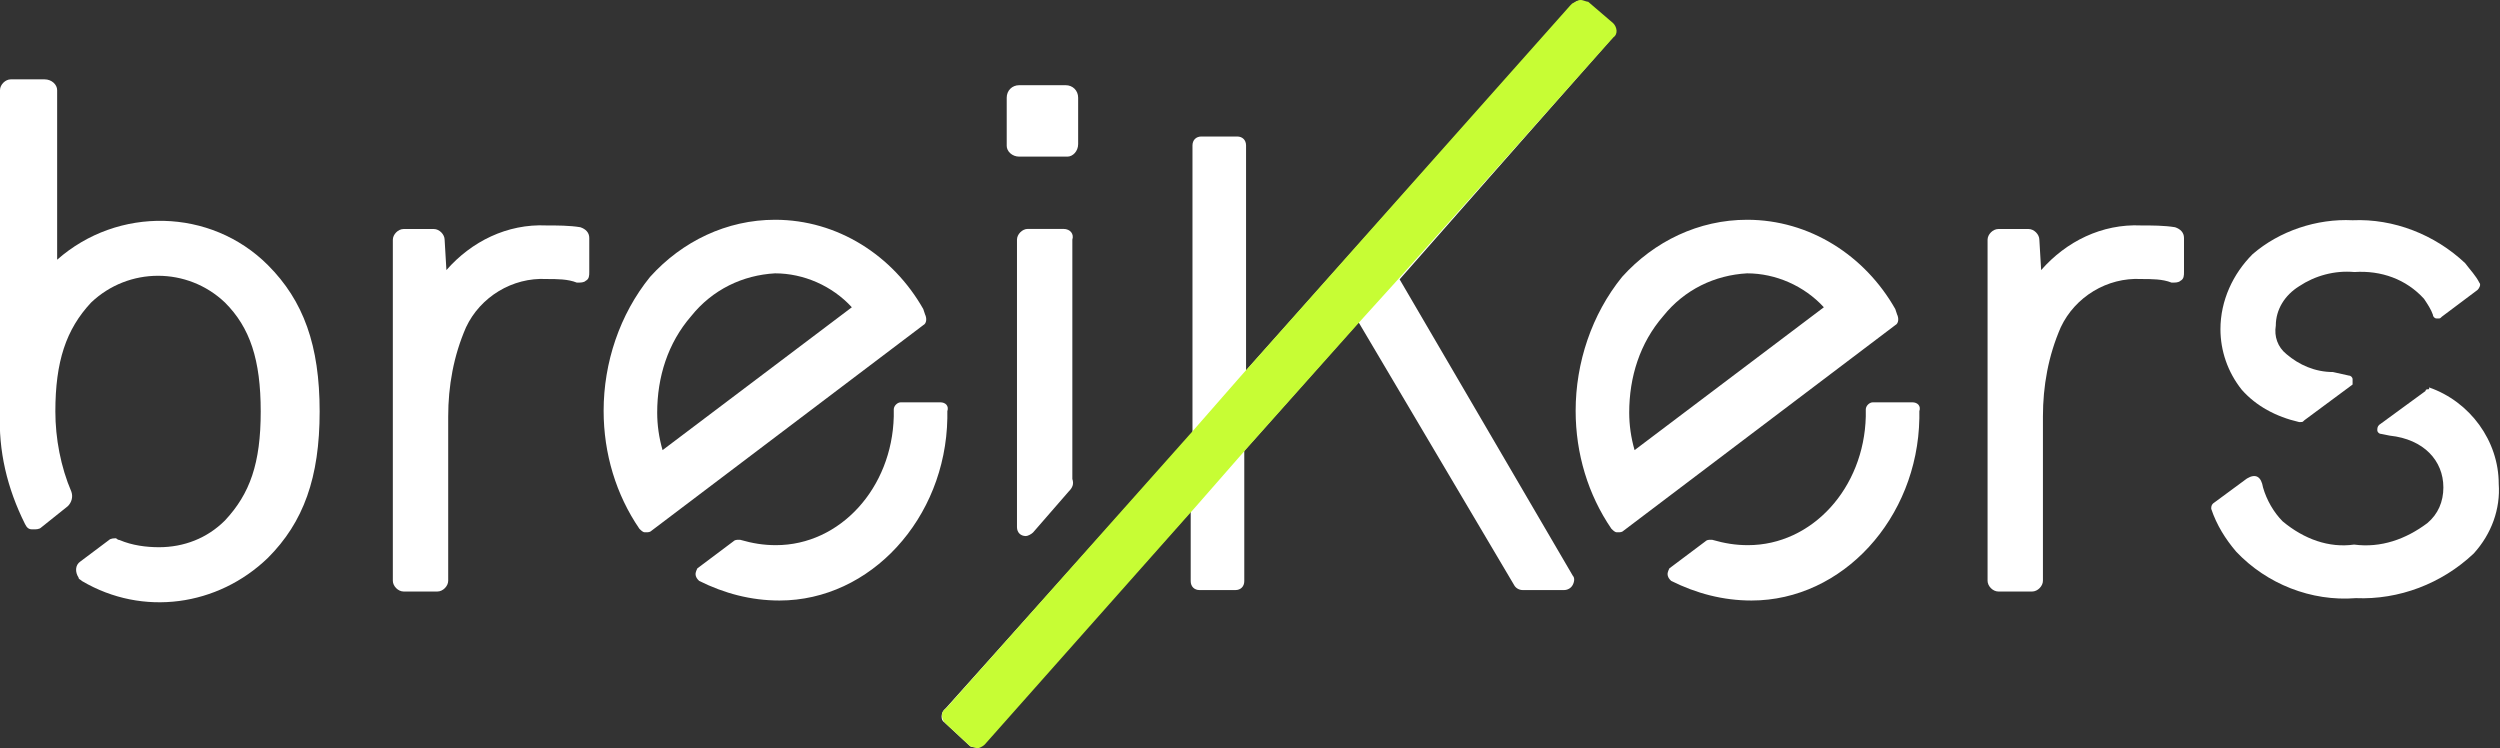
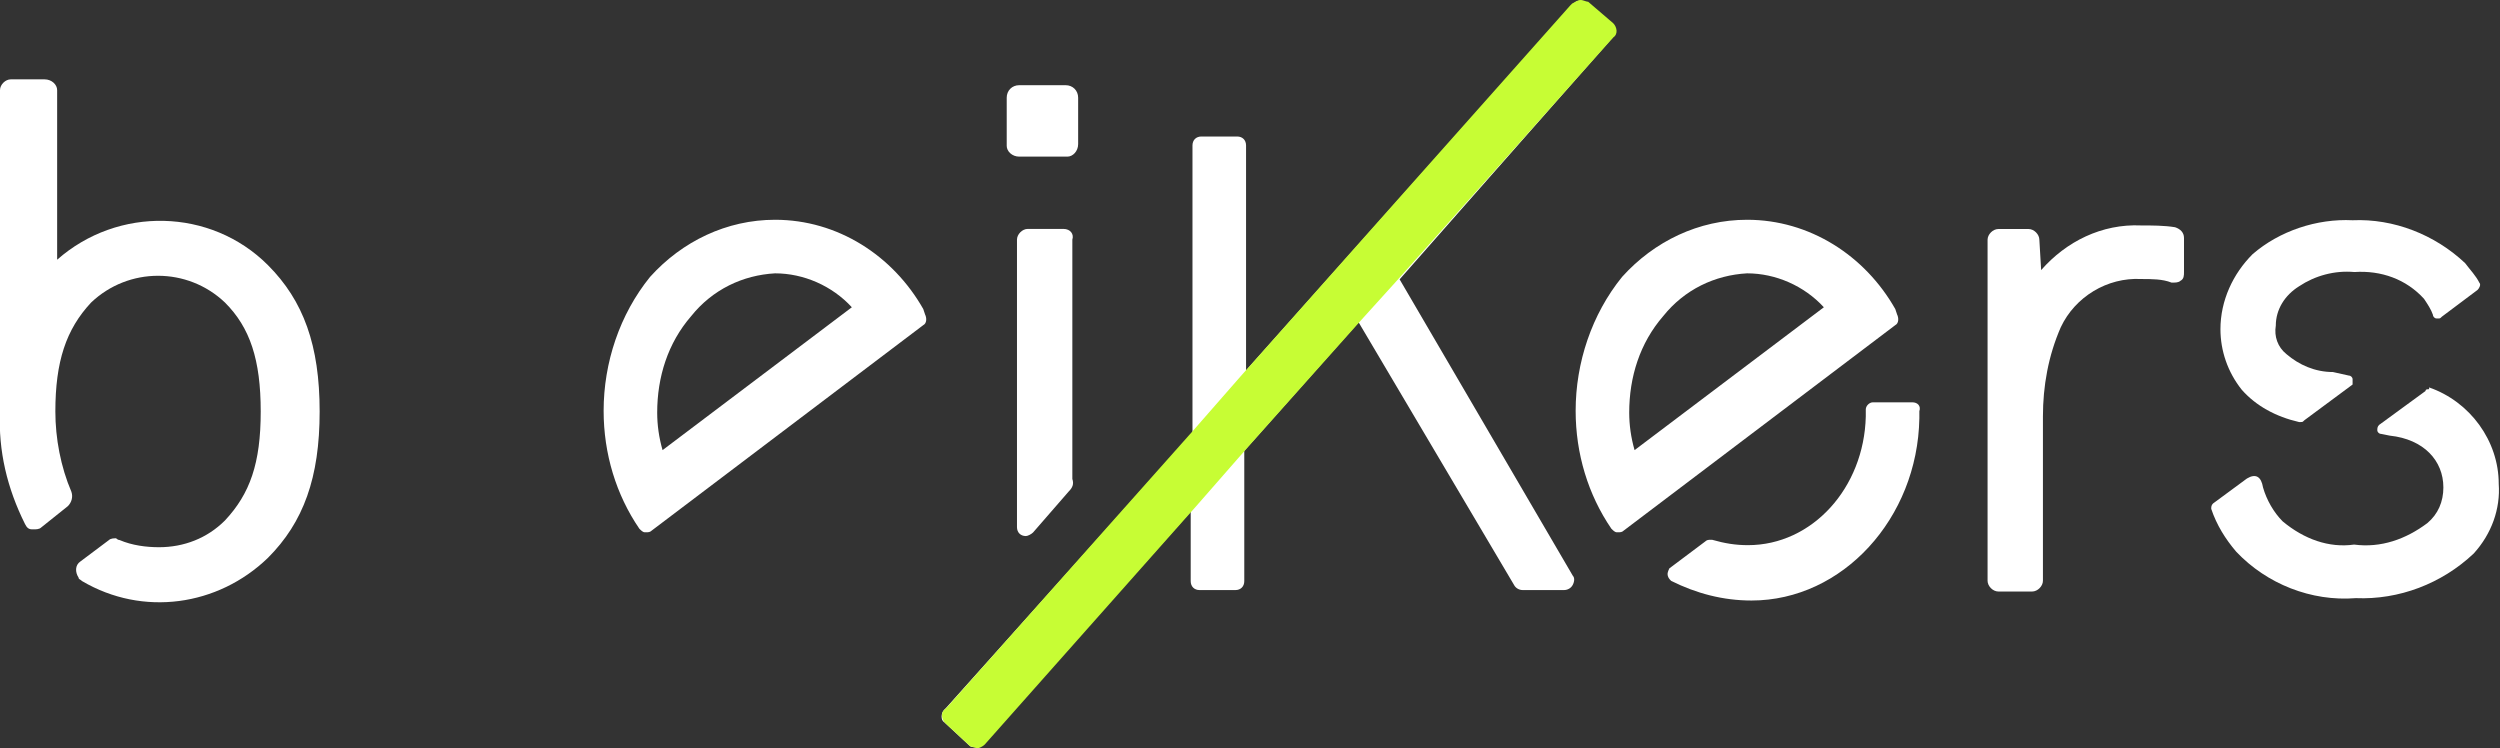
<svg xmlns="http://www.w3.org/2000/svg" id="Logo-Breikers-wit" x="0px" y="0px" viewBox="0 0 140 41.9" style="enable-background:new 0 0 140 41.9;" xml:space="preserve">
  <rect x="0" y="0" width="140" height="41.9" fill="#333333" stroke="none" />
  <style type="text/css">
	.st0{fill:#FFFFFF;}
	.st1{fill:#C7FD34;}
</style>
  <g id="Group_36" transform="translate(0 0.044)">
    <g id="Group_20" transform="translate(21.999 12.581)">
-       <path id="Path_35" class="st0" d="M8.6,0C6.4-0.1,4.4,0.9,3,2.5L2.9,0.8c0-0.3-0.3-0.6-0.6-0.6H0.6C0.3,0.2,0,0.5,0,0.8l0,0v19.1    c0,0.3,0.3,0.6,0.6,0.6l0,0h1.9c0.3,0,0.6-0.3,0.6-0.6l0,0v-9.2c0-1.7,0.3-3.4,1-5C4.9,4,6.7,2.9,8.6,3c0.6,0,1.2,0,1.7,0.2    c0,0,0.1,0,0.1,0c0.1,0,0.3,0,0.4-0.1C11,3,11,2.8,11,2.6V0.7c0-0.3-0.2-0.5-0.5-0.6C9.9,0,9.2,0,8.6,0L8.6,0z" />
-     </g>
+       </g>
    <g id="Group_21" transform="translate(56.376 4.727)">
      <path id="Path_36" class="st0" d="M3.3,0H0.7C0.3,0,0,0.3,0,0.7v2.7C0,3.7,0.3,4,0.7,4h2.7C3.7,4,4,3.7,4,3.3V0.7    C4,0.3,3.7,0,3.3,0C3.3,0,3.3,0,3.3,0z" />
    </g>
    <g id="Group_22" transform="translate(56.951 12.775)">
      <path id="Path_37" class="st0" d="M2.6,0h-2C0.3,0,0,0.3,0,0.6c0,0,0,0,0,0v16.1c0,0.3,0.2,0.5,0.5,0.5c0.1,0,0.3-0.1,0.4-0.2    c0,0,0,0,0,0l2-2.3c0.2-0.2,0.3-0.4,0.2-0.7V0.6C3.2,0.3,3,0,2.6,0C2.6,0,2.6,0,2.6,0L2.6,0z" />
    </g>
    <g id="Group_23" transform="translate(111.304 12.581)">
      <path id="Path_38" class="st0" d="M8.6,0C6.4-0.1,4.4,0.9,3,2.5L2.9,0.8c0-0.3-0.3-0.6-0.6-0.6H0.6C0.3,0.2,0,0.5,0,0.8v19.1    c0,0.3,0.3,0.6,0.6,0.6h1.9c0.3,0,0.6-0.3,0.6-0.6v-9.2c0-1.7,0.3-3.4,1-5C4.9,4,6.7,2.9,8.6,3c0.6,0,1.2,0,1.7,0.2    c0,0,0.1,0,0.1,0c0.1,0,0.3,0,0.4-0.1C11,3,11,2.8,11,2.6V0.7c0-0.3-0.2-0.5-0.5-0.6C9.9,0,9.2,0,8.6,0L8.6,0z" />
    </g>
    <g id="Group_24" transform="translate(52.779)">
      <path id="Path_39" class="st0" d="M35.7,0c-0.2,0-0.3,0.1-0.4,0.2l-0.1,0.1l0,0L17,20.7V8.1c0-0.3-0.2-0.5-0.5-0.5h-2    c-0.3,0-0.5,0.2-0.5,0.5v16.1L0.2,39.6l0,0l-0.1,0.1c-0.2,0.2-0.2,0.6,0,0.7c0,0,0,0,0,0l1.4,1.3c0.1,0.1,0.2,0.1,0.4,0.1    c0.2,0,0.3-0.1,0.4-0.2l0,0l11.6-13v3.9c0,0.3,0.2,0.5,0.5,0.5h2c0.3,0,0.5-0.2,0.5-0.5v-7.3l6.4-7.2L32,32.7    c0.1,0.2,0.3,0.3,0.5,0.3h2.3c0.2,0,0.4-0.1,0.5-0.3c0.1-0.2,0.1-0.4,0-0.5l-9.7-16.6L37.4,2.2l0.1-0.1c0.2-0.2,0.2-0.6,0-0.7    c0,0,0,0,0,0l-1.4-1.2C36,0.1,35.9,0,35.7,0L35.7,0z" />
    </g>
    <g id="Group_27" transform="translate(88.236 12.263)">
      <g id="Group_25" transform="translate(5.148 10.222)">
        <path id="Path_40" class="st0" d="M13.7,0.4L13.7,0.4 M13.7,0h-2.2c-0.2,0-0.4,0.2-0.4,0.4l0,0.4C11,4.8,8.1,8,4.5,8     C3.8,8,3.2,7.9,2.5,7.7c0,0-0.1,0-0.1,0c-0.1,0-0.2,0-0.3,0.1l-2,1.5C0.1,9.3,0,9.5,0,9.6C0,9.8,0.1,9.9,0.2,10     c1.4,0.7,2.9,1.1,4.5,1.1c5.1,0,9.3-4.6,9.4-10.2l0-0.4v0C14.2,0.2,14,0,13.7,0C13.7,0,13.7,0,13.7,0L13.7,0z" />
      </g>
      <g id="Group_26">
        <path id="Path_41" class="st0" d="M9.6,0c-2.7,0-5.2,1.2-7,3.2C0.9,5.3,0,8,0,10.7c0,2.4,0.7,4.7,2,6.6c0.1,0.1,0.2,0.2,0.3,0.2     c0,0,0,0,0.1,0c0.1,0,0.2,0,0.3-0.1L17.9,5.9c0.2-0.1,0.2-0.4,0.1-0.6L17.9,5C16.2,2,13.1,0,9.6,0L9.6,0z M3.3,12.9     C3.1,12.2,3,11.5,3,10.8c0-2,0.6-3.9,1.9-5.4C6.1,3.9,7.8,3.1,9.6,3c1.6,0,3.2,0.7,4.3,1.9L3.3,12.9C3.4,12.9,3.3,12.9,3.3,12.9     L3.3,12.9z" />
      </g>
    </g>
    <g id="Group_30" transform="translate(33.803 12.263)">
      <g id="Group_28" transform="translate(5.148 10.222)">
-         <path id="Path_42" class="st0" d="M13.7,0.4L13.7,0.4 M13.7,0h-2.2c-0.2,0-0.4,0.2-0.4,0.4l0,0.4C11,4.8,8.1,8,4.5,8     C3.8,8,3.2,7.9,2.5,7.7c0,0-0.1,0-0.1,0c-0.1,0-0.2,0-0.3,0.1l-2,1.5C0.1,9.3,0,9.5,0,9.6C0,9.8,0.1,9.9,0.2,10     c1.4,0.7,2.9,1.1,4.5,1.1c5.1,0,9.3-4.6,9.4-10.2l0-0.4v0C14.2,0.2,14,0,13.7,0C13.7,0,13.7,0,13.7,0L13.7,0z" />
-       </g>
+         </g>
      <g id="Group_29">
        <path id="Path_43" class="st0" d="M9.6,0c-2.7,0-5.2,1.2-7,3.2C0.9,5.3,0,8,0,10.7c0,2.4,0.7,4.7,2,6.6c0.1,0.1,0.2,0.2,0.3,0.2     c0,0,0,0,0.1,0c0.1,0,0.2,0,0.3-0.1L17.9,5.9c0.2-0.1,0.2-0.4,0.1-0.6L17.9,5C16.2,2,13.1,0,9.6,0L9.6,0z M3.3,12.9     C3.1,12.2,3,11.5,3,10.8c0-2,0.6-3.9,1.9-5.4C6.1,3.9,7.8,3.1,9.6,3c1.6,0,3.2,0.7,4.3,1.9L3.3,12.9C3.4,12.9,3.3,12.9,3.3,12.9     L3.3,12.9z" />
      </g>
    </g>
    <g id="Group_32" transform="translate(0 4.4)">
      <g id="Group_31">
        <path id="Path_44" class="st0" d="M2.5,0H0.6C0.3,0,0,0.3,0,0.6v18c-0.1,2.2,0.4,4.3,1.4,6.3c0.1,0.2,0.2,0.3,0.4,0.3     c0,0,0.1,0,0.1,0c0.1,0,0.3,0,0.4-0.1l1.5-1.2c0.2-0.2,0.3-0.5,0.2-0.8c-0.6-1.4-0.9-3-0.9-4.5c0-2.8,0.6-4.6,2-6.1     c2.1-2,5.4-2,7.5,0c1.4,1.4,2,3.2,2,6.1s-0.6,4.6-2,6.1c-1,1-2.3,1.5-3.7,1.5c-0.7,0-1.5-0.1-2.2-0.4c-0.1,0-0.2-0.1-0.2-0.1     c-0.1,0-0.3,0-0.4,0.1l-1.6,1.2c-0.3,0.2-0.3,0.6-0.1,0.9c0,0.1,0.1,0.1,0.2,0.2c3.4,2,7.6,1.4,10.4-1.3c2-2,2.9-4.5,2.9-8.2     s-0.9-6.2-2.9-8.2c-3.2-3.2-8.4-3.3-11.8-0.3V0.6C3.2,0.3,2.9,0,2.5,0C2.5,0,2.5,0,2.5,0L2.5,0z" />
      </g>
    </g>
    <g id="Group_35" transform="translate(123.829 12.29)">
      <g id="Group_33" transform="translate(0.516)">
        <path id="Path_45" class="st0" d="M7.4,0c-2-0.1-4.1,0.6-5.6,1.9C0.7,3,0,4.5,0,6.1c0,1.2,0.4,2.4,1.2,3.4     C2,10.4,3.1,11,4.4,11.3c0,0,0.1,0,0.1,0c0.1,0,0.1,0,0.2-0.1l2.7-2C7.4,9.1,7.4,9,7.4,8.9c0-0.1-0.1-0.2-0.2-0.2L6.3,8.5     c-1,0-1.9-0.4-2.6-1C3.2,7.1,3,6.5,3.1,5.9c0-0.9,0.5-1.7,1.3-2.2c0.9-0.6,2-0.9,3.1-0.8c1.5-0.1,2.9,0.4,3.9,1.5     c0.2,0.3,0.4,0.6,0.5,0.9c0,0.1,0.1,0.2,0.2,0.2c0,0,0.1,0,0.1,0c0.1,0,0.1,0,0.2-0.1l2-1.5c0.1-0.1,0.2-0.3,0.1-0.4     c-0.2-0.4-0.5-0.7-0.8-1.1C12,0.8,9.7-0.1,7.4,0z" />
      </g>
      <g id="Group_34" transform="translate(0 9.462)">
        <path id="Path_46" class="st0" d="M12.2,0C12.1,0,12,0,12,0.1L9.4,2C9.3,2.1,9.3,2.2,9.3,2.3c0,0.1,0.1,0.2,0.2,0.2l0.5,0.1     c1.9,0.2,3,1.4,3,2.9c0,0.8-0.3,1.5-0.9,2c-1.2,0.9-2.6,1.4-4.1,1.2C6.6,8.9,5.2,8.4,4,7.4C3.5,6.9,3.1,6.2,2.9,5.5     C2.8,4.9,2.5,4.7,2,5L0.1,6.4C0,6.5,0,6.6,0,6.7c0.3,0.9,0.8,1.7,1.4,2.4c1.7,1.8,4.2,2.8,6.7,2.6c2.4,0.1,4.8-0.8,6.6-2.5     c1-1.1,1.5-2.5,1.4-3.9c0-2.4-1.6-4.6-3.9-5.4C12.2,0,12.2,0,12.2,0L12.2,0z" />
      </g>
    </g>
  </g>
  <g id="Group_38" transform="translate(52.739 0)">
    <g id="Group_37">
      <path id="Path_47" class="st1" d="M2,41.9c-0.1,0-0.3-0.1-0.4-0.1l-1.4-1.3c-0.2-0.2-0.3-0.6,0-0.8c0,0,0,0,0,0l0.1-0.1L14,24.2    l2.8-3.2L35.2,0.3l0.1-0.1C35.5,0.1,35.6,0,35.8,0c0.1,0,0.3,0.1,0.4,0.1l1.4,1.2c0.2,0.2,0.3,0.6,0,0.8c0,0,0,0,0,0L25.5,15.7    l-1.9,2.1l-6.6,7.4l-2.8,3.2L2.4,41.7C2.3,41.8,2.1,41.9,2,41.9z" />
    </g>
  </g>
</svg>